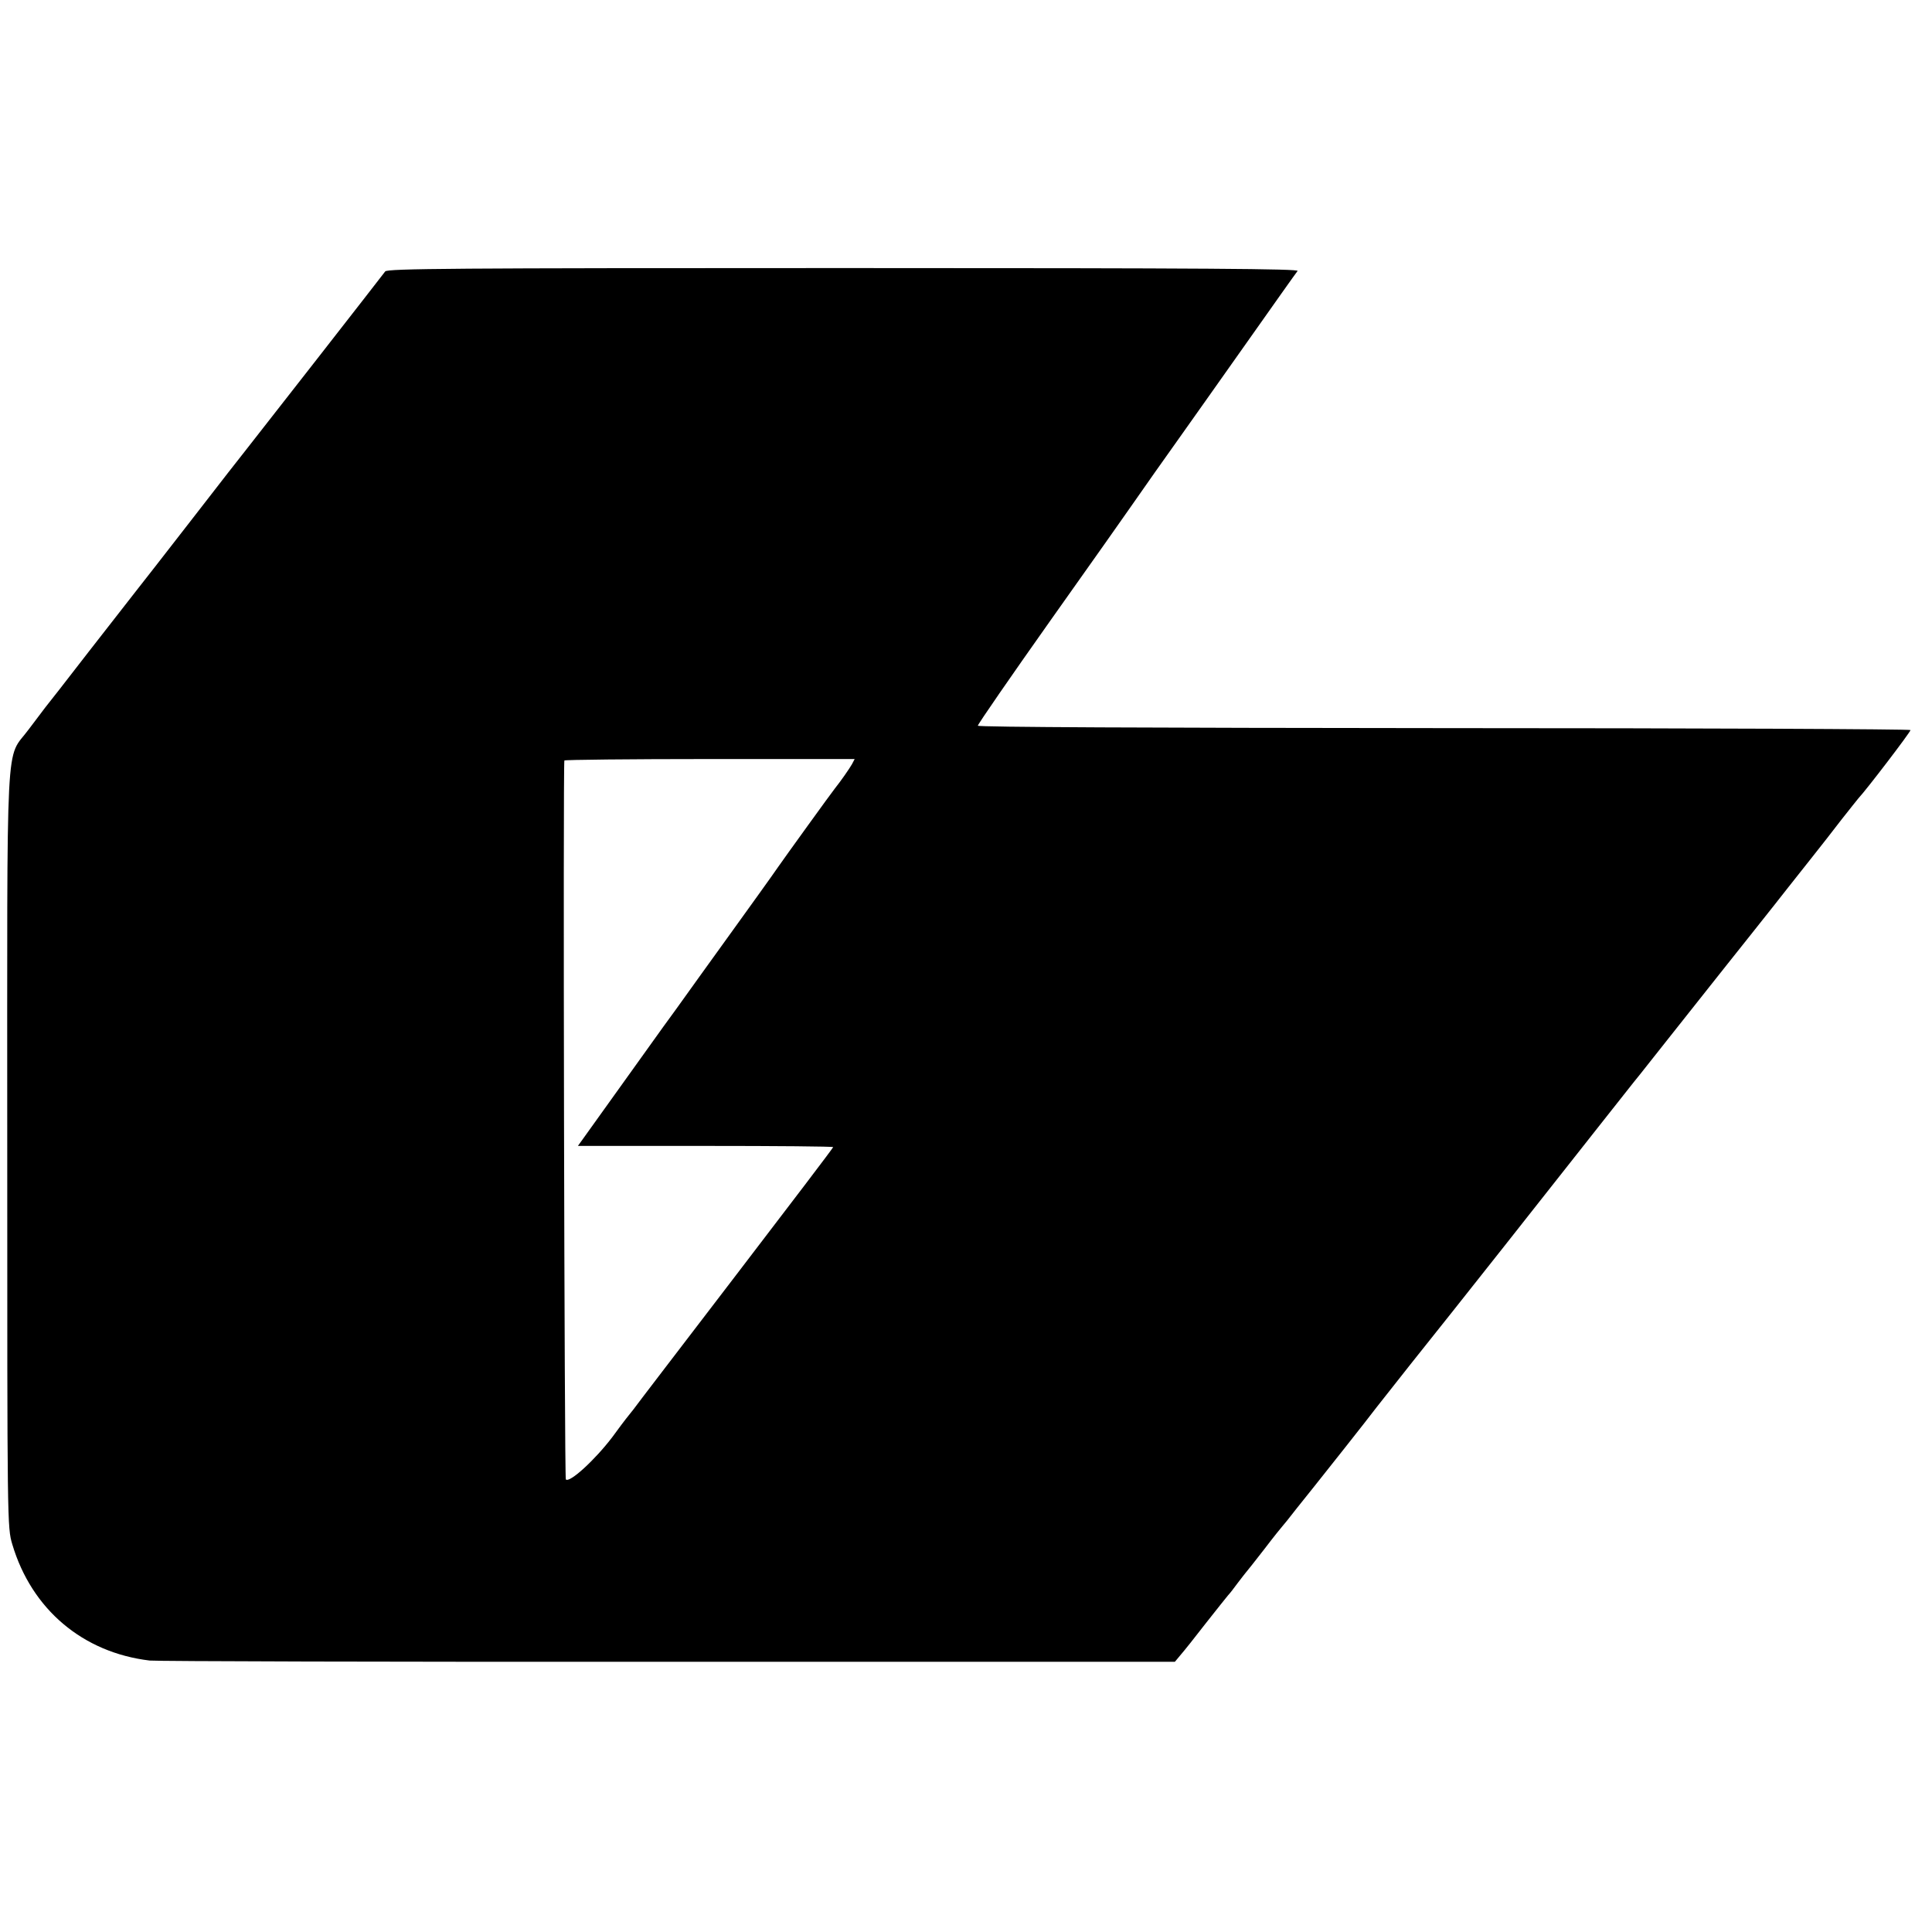
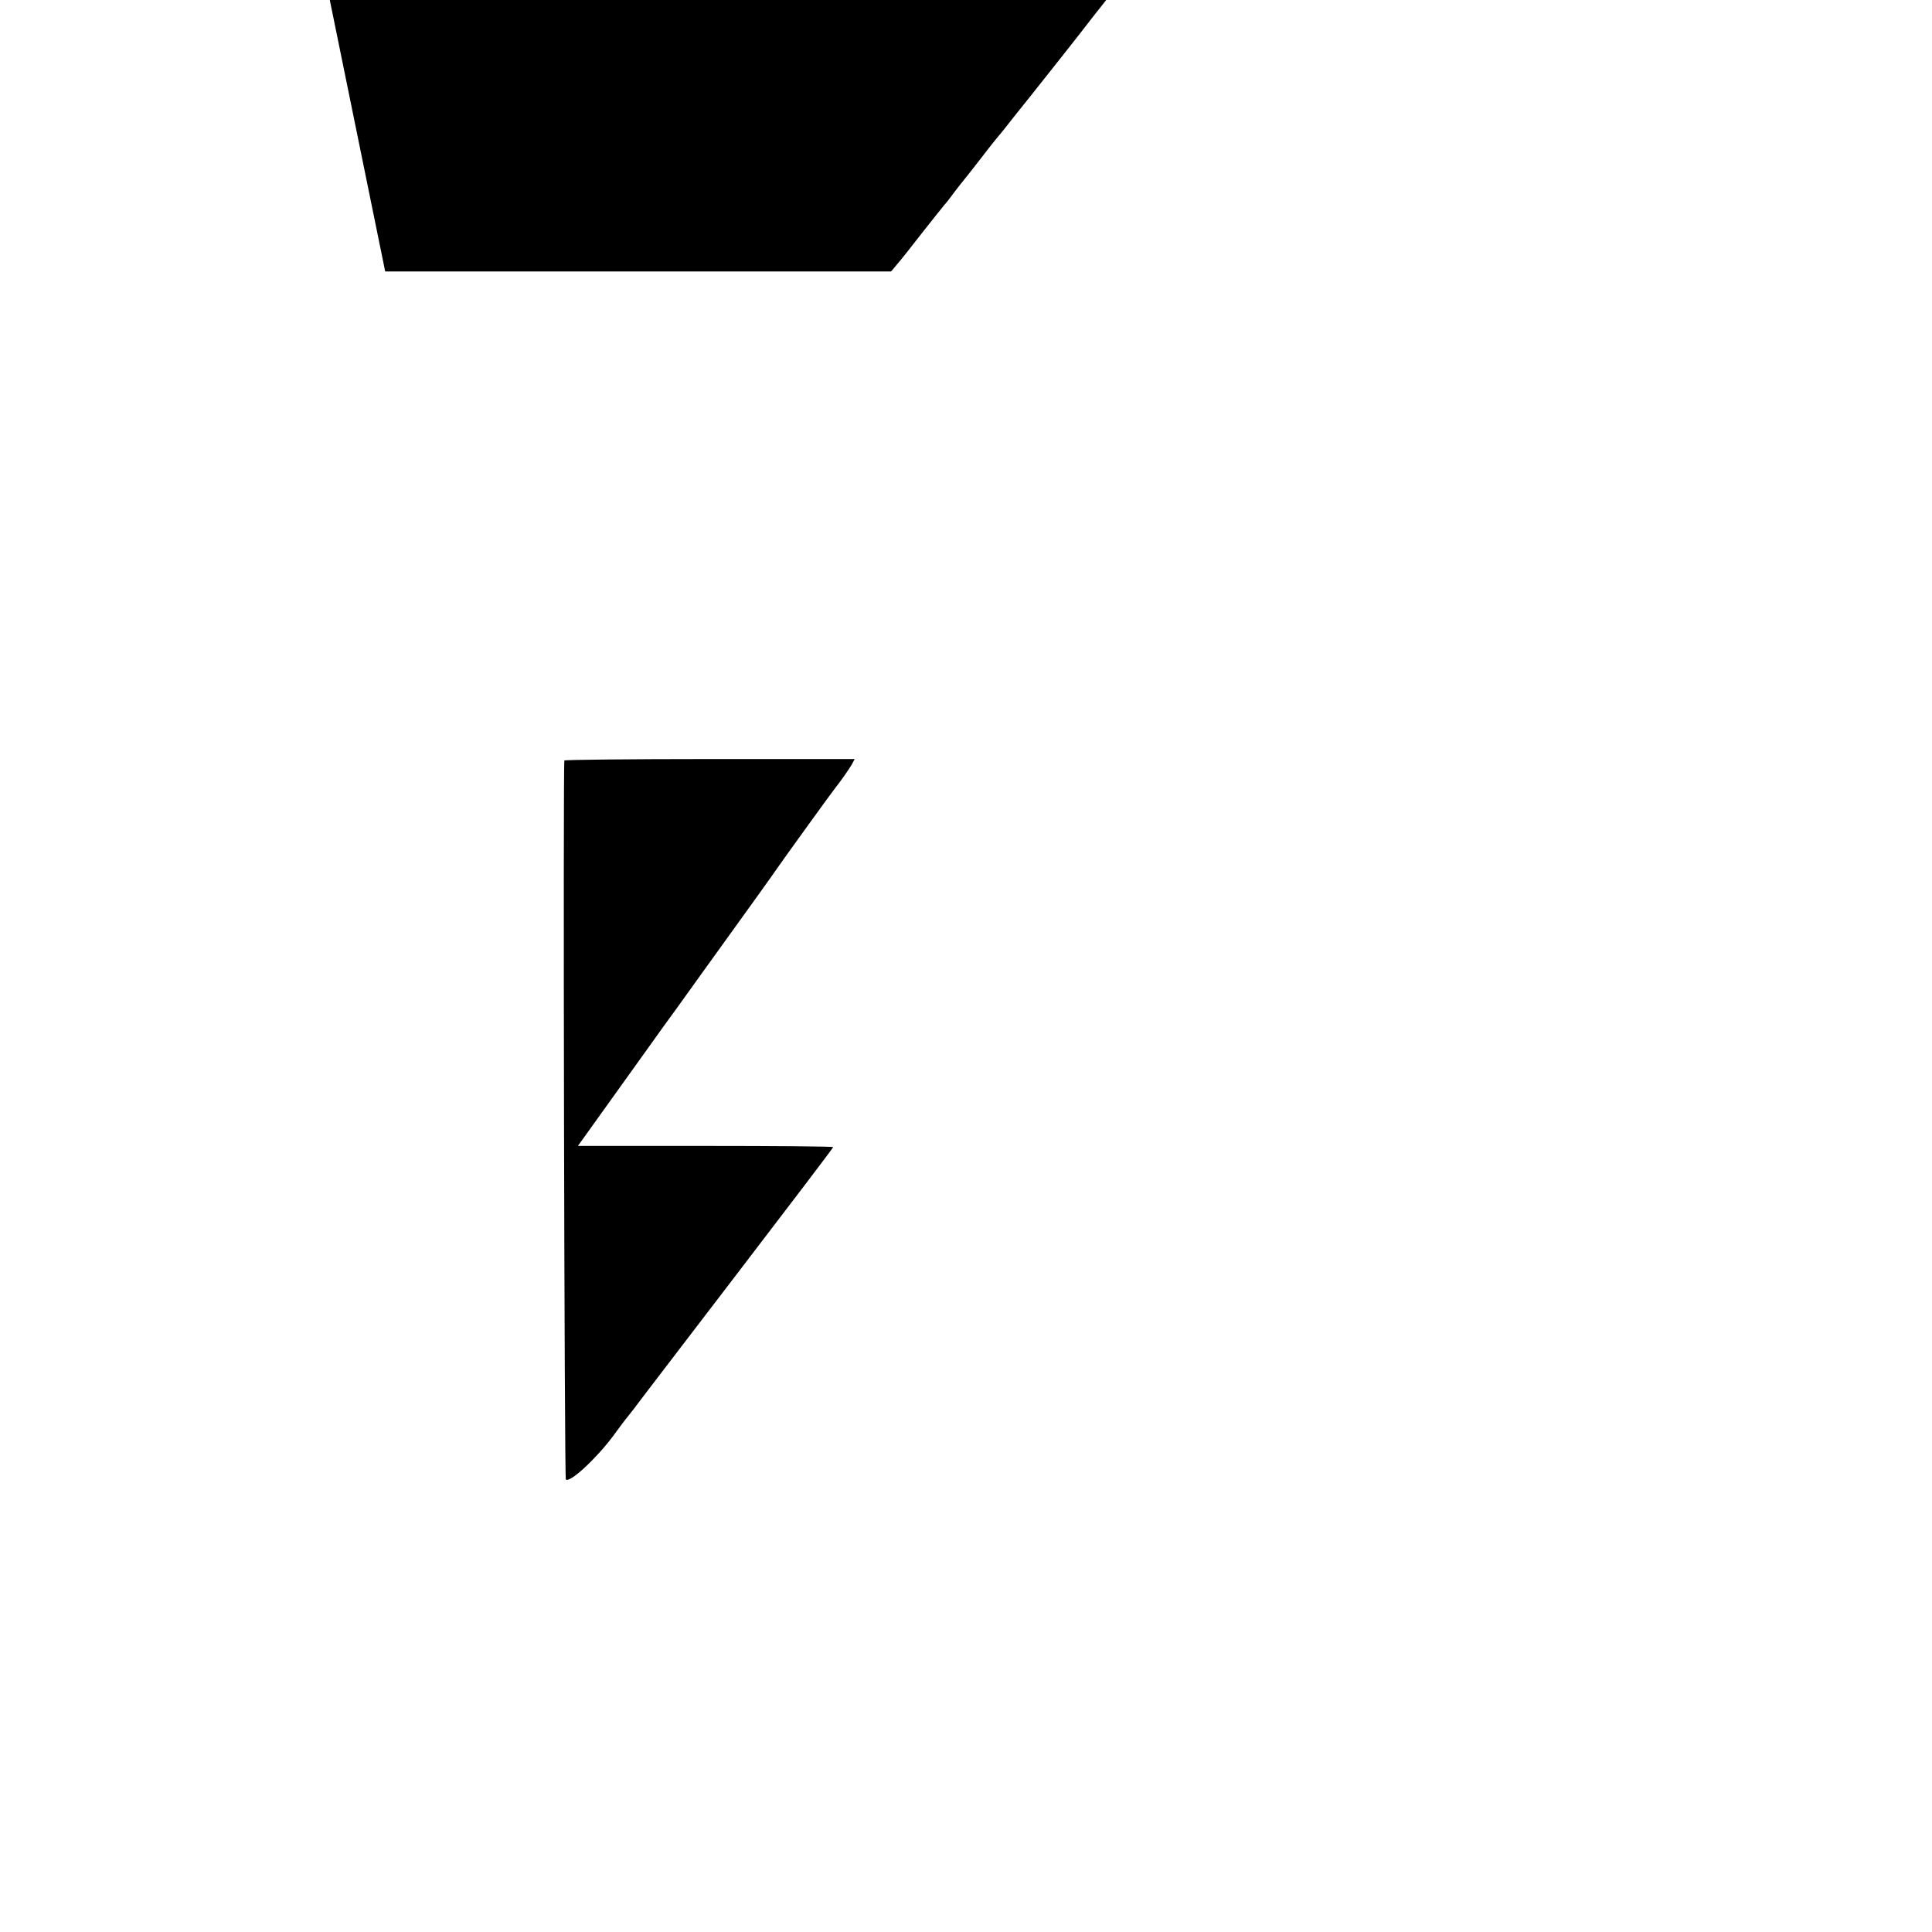
<svg xmlns="http://www.w3.org/2000/svg" version="1.0" width="800pt" height="800pt" viewBox="0 0 800 800" preserveAspectRatio="xMidYMid meet">
  <g transform="translate(0,800) scale(0.1,-0.1)" fill="#000000" stroke="none">
-     <path d="M1595 6876 c-10 -14 -557 -715 -582 -746 -7 -8 -105 -134 -218 -280 -113 -146 -218 -280 -233 -299 -15 -19 -102 -131 -195 -250 -92 -119 -173 -223 -180 -231 -6 -8 -37 -49 -68 -90 -98 -133 -89 38 -89 -1740 0 -1555 0 -1565 21 -1635 80 -269 292 -448 569 -481 30 -3 998 -6 2150 -5 l2095 0 25 30 c14 16 61 75 105 132 44 56 85 107 90 113 6 6 24 29 40 51 17 22 32 42 35 45 3 3 37 46 75 95 38 50 72 92 75 95 3 3 30 36 60 75 30 38 63 79 72 90 25 31 227 286 256 325 15 19 79 100 142 180 189 236 593 748 763 964 87 110 171 217 187 236 24 31 219 276 305 385 17 21 86 109 155 195 69 87 139 175 155 196 17 21 59 75 95 120 36 45 92 117 125 160 33 42 65 82 70 88 33 35 217 276 216 283 -1 4 -869 8 -1931 8 -1229 1 -1930 4 -1931 10 0 6 136 203 303 439 167 235 316 447 332 470 81 116 119 170 191 271 43 61 171 241 283 400 113 160 209 296 215 303 7 9 -370 12 -1879 12 -1618 0 -1891 -2 -1899 -14z m1933 -2040 c-10 -18 -47 -71 -71 -101 -11 -13 -213 -293 -235 -325 -16 -24 -137 -192 -168 -235 -8 -11 -76 -106 -152 -211 -75 -105 -145 -202 -155 -215 -14 -19 -252 -352 -336 -469 l-18 -25 528 0 c291 0 529 -2 529 -5 0 -3 -181 -241 -403 -531 -221 -289 -412 -538 -424 -555 -13 -16 -26 -33 -31 -39 -4 -5 -30 -39 -56 -75 -72 -95 -178 -192 -193 -176 -6 6 -12 2963 -6 2977 1 3 272 6 602 6 l600 0 -11 -21z" />
+     <path d="M1595 6876 l2095 0 25 30 c14 16 61 75 105 132 44 56 85 107 90 113 6 6 24 29 40 51 17 22 32 42 35 45 3 3 37 46 75 95 38 50 72 92 75 95 3 3 30 36 60 75 30 38 63 79 72 90 25 31 227 286 256 325 15 19 79 100 142 180 189 236 593 748 763 964 87 110 171 217 187 236 24 31 219 276 305 385 17 21 86 109 155 195 69 87 139 175 155 196 17 21 59 75 95 120 36 45 92 117 125 160 33 42 65 82 70 88 33 35 217 276 216 283 -1 4 -869 8 -1931 8 -1229 1 -1930 4 -1931 10 0 6 136 203 303 439 167 235 316 447 332 470 81 116 119 170 191 271 43 61 171 241 283 400 113 160 209 296 215 303 7 9 -370 12 -1879 12 -1618 0 -1891 -2 -1899 -14z m1933 -2040 c-10 -18 -47 -71 -71 -101 -11 -13 -213 -293 -235 -325 -16 -24 -137 -192 -168 -235 -8 -11 -76 -106 -152 -211 -75 -105 -145 -202 -155 -215 -14 -19 -252 -352 -336 -469 l-18 -25 528 0 c291 0 529 -2 529 -5 0 -3 -181 -241 -403 -531 -221 -289 -412 -538 -424 -555 -13 -16 -26 -33 -31 -39 -4 -5 -30 -39 -56 -75 -72 -95 -178 -192 -193 -176 -6 6 -12 2963 -6 2977 1 3 272 6 602 6 l600 0 -11 -21z" />
  </g>
</svg>